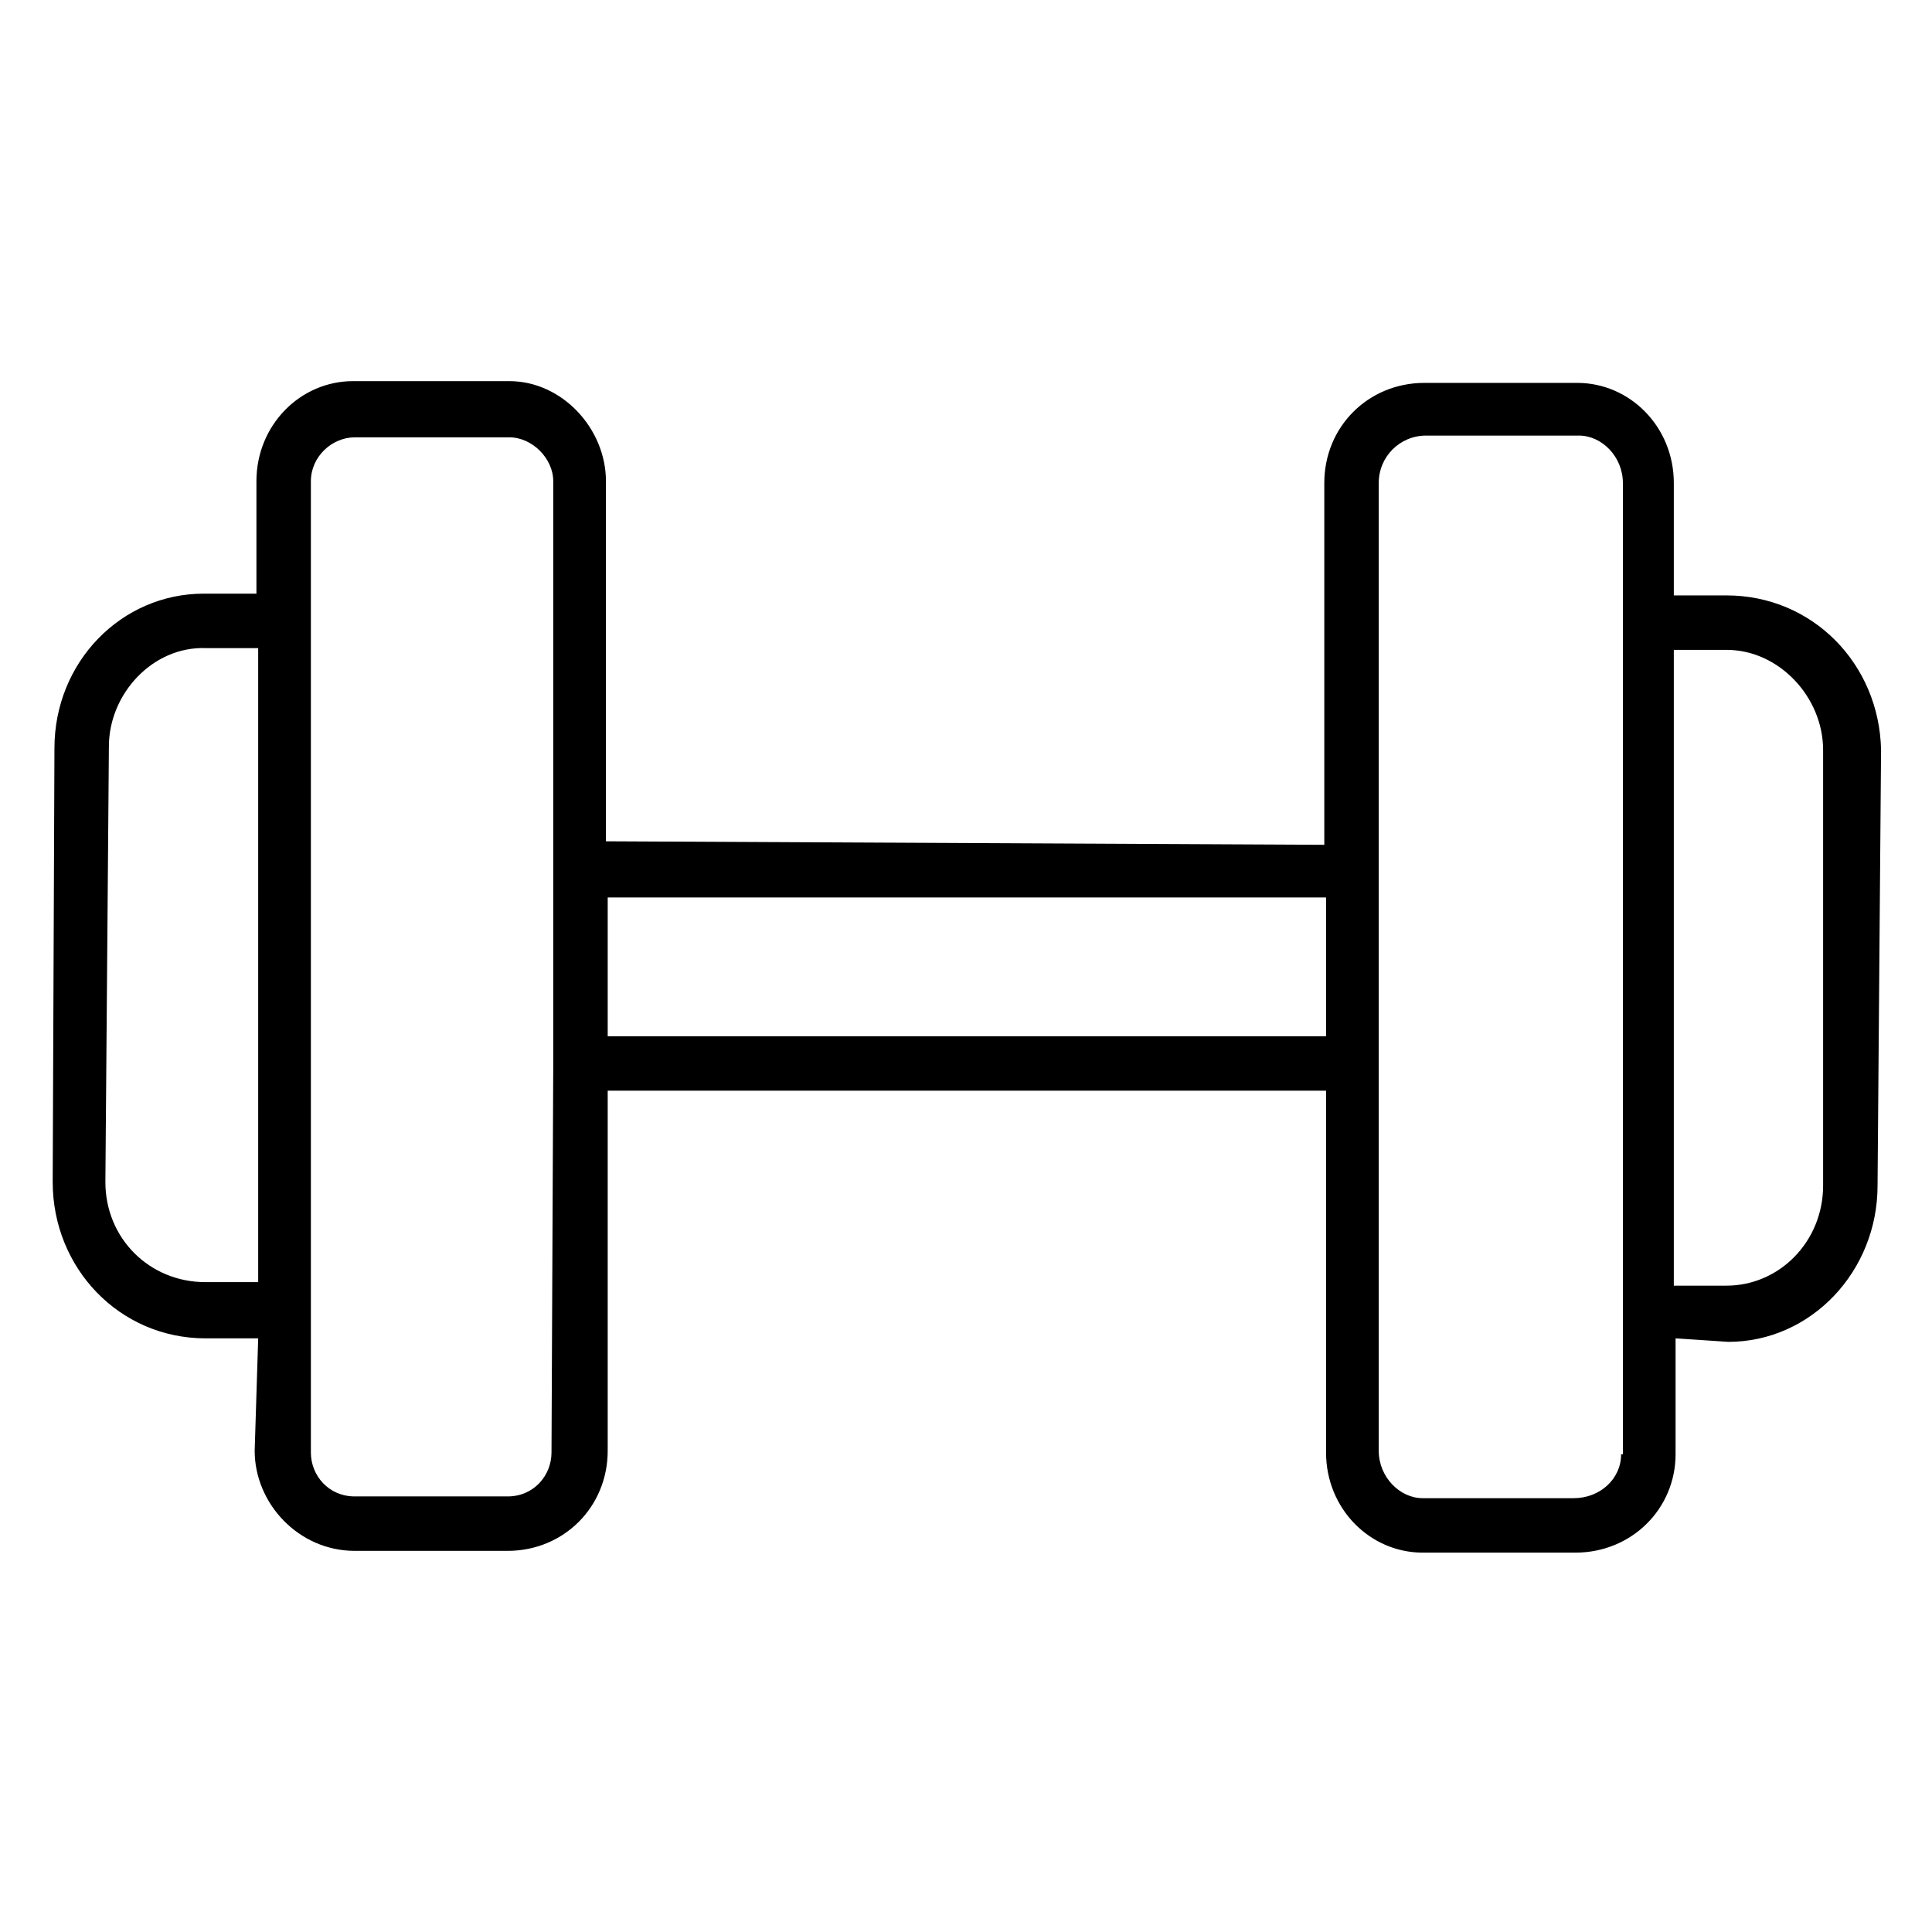
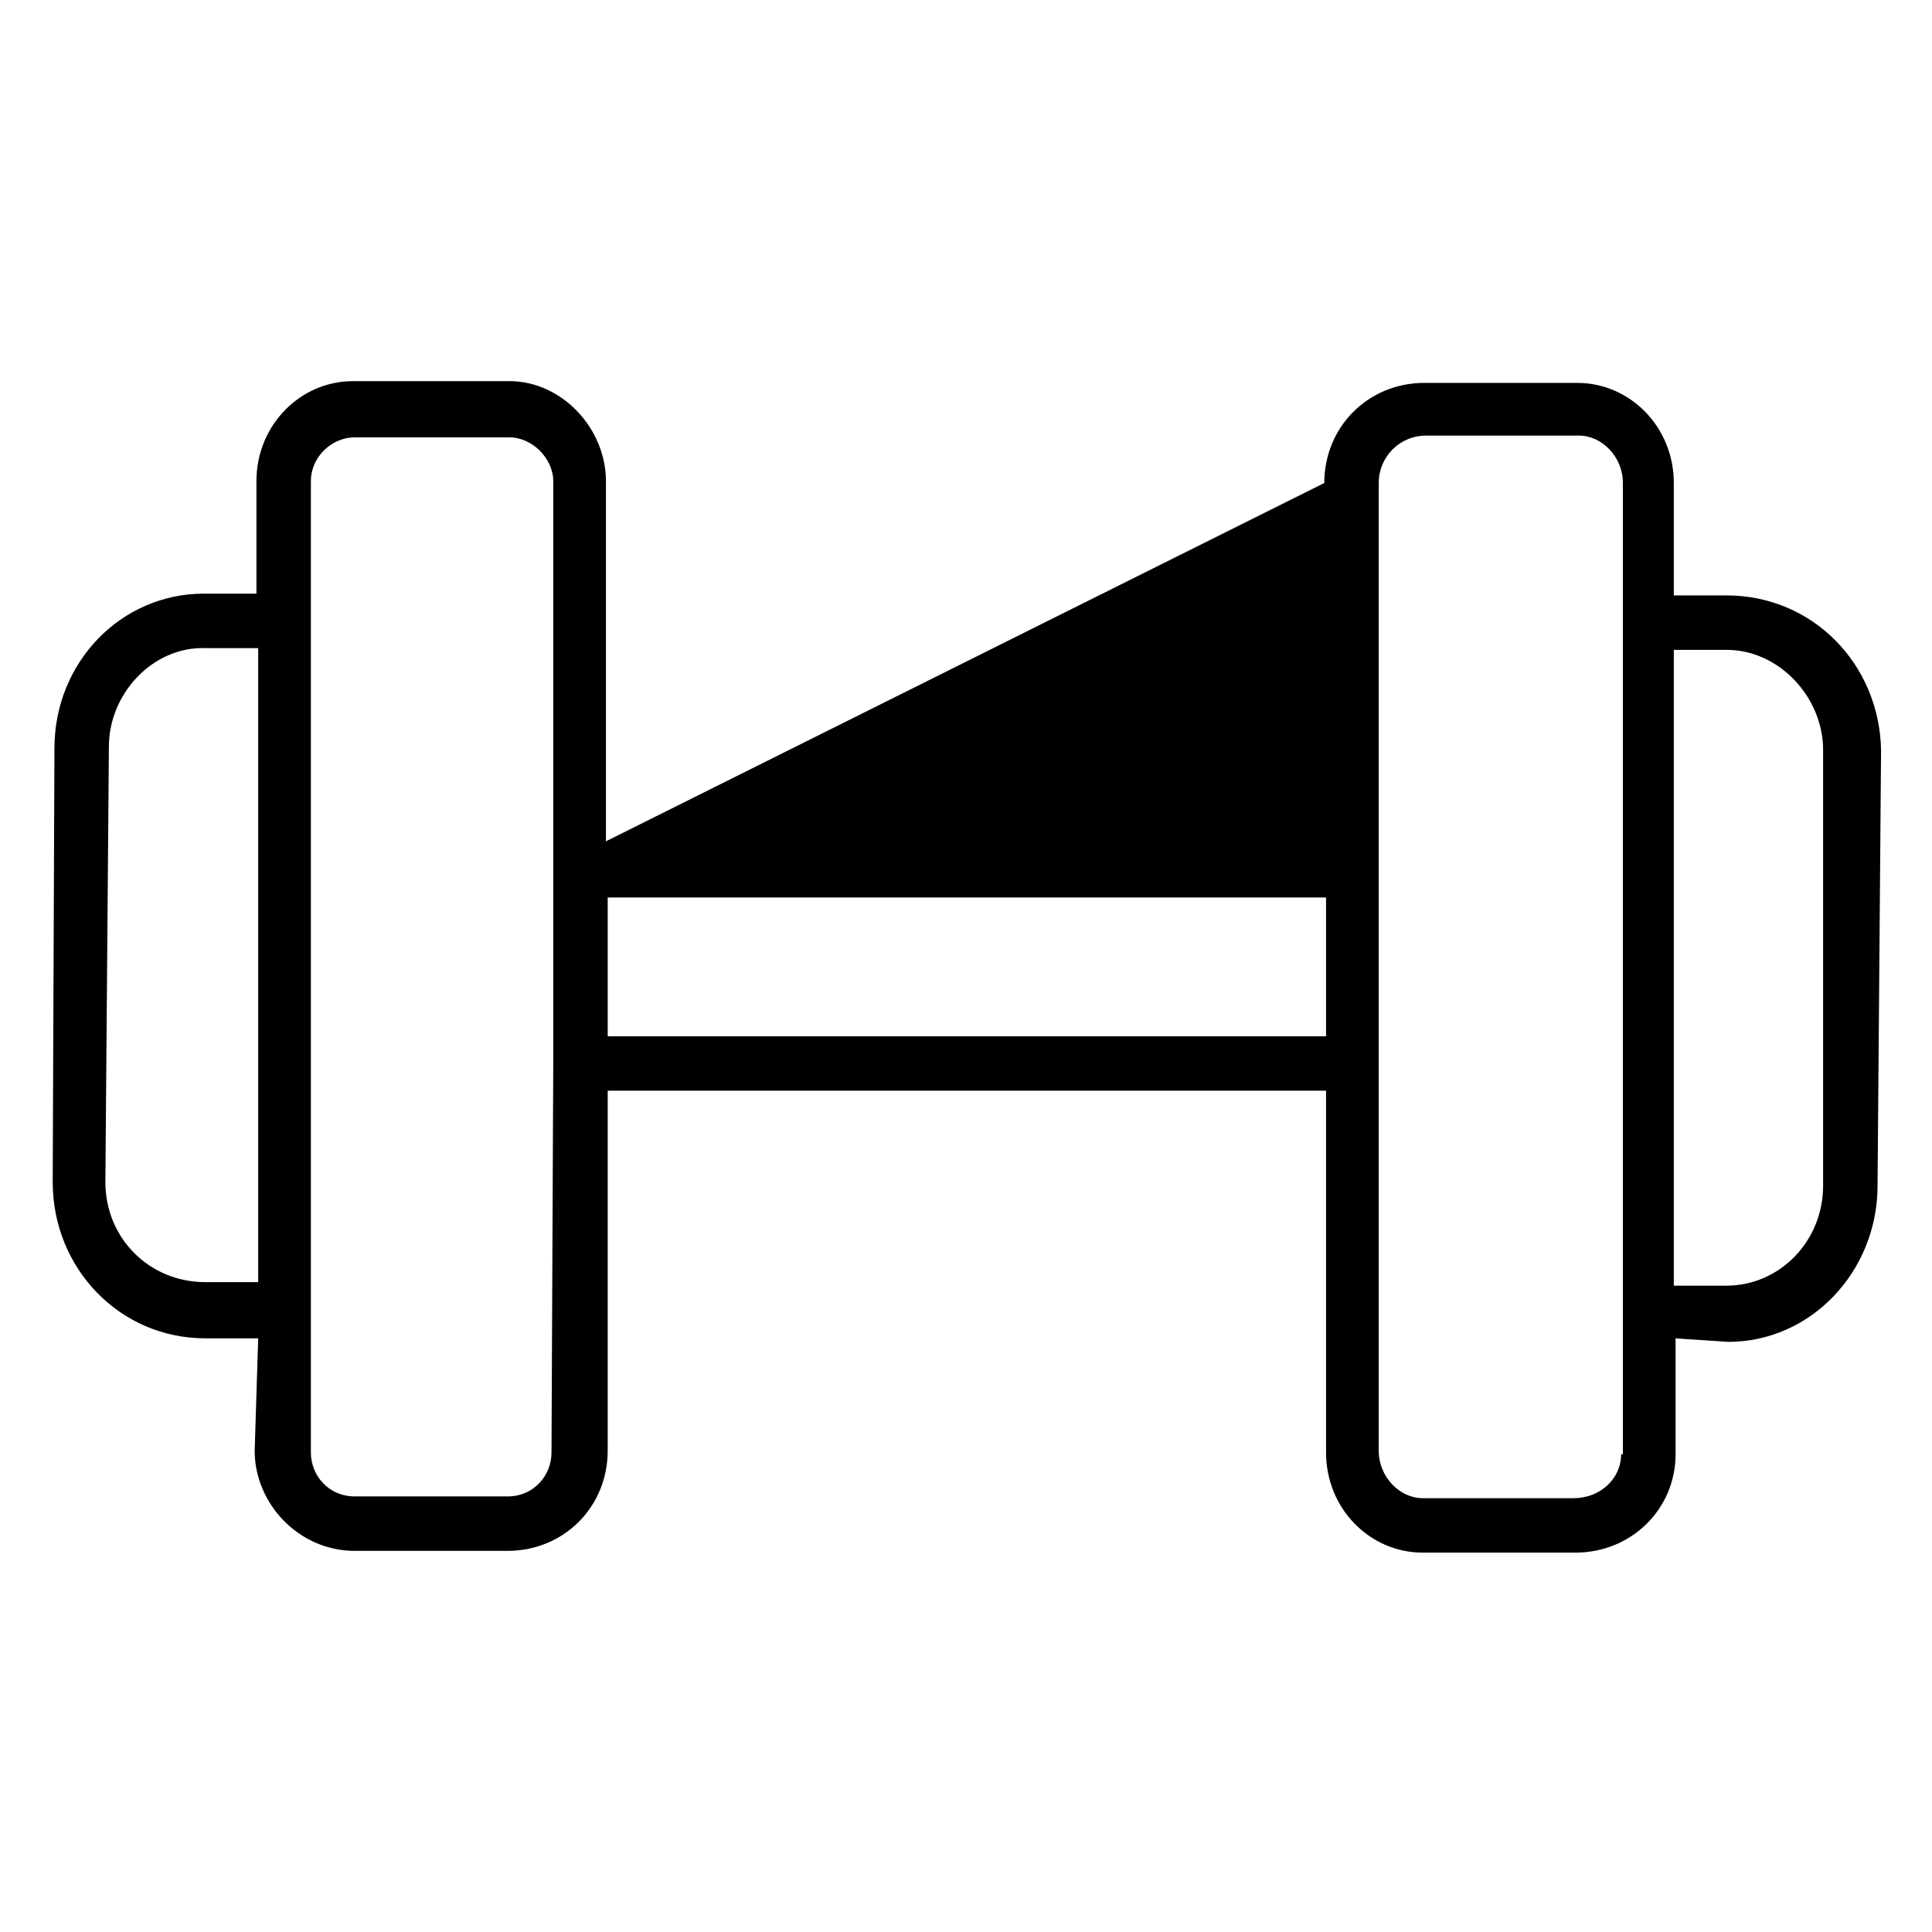
<svg xmlns="http://www.w3.org/2000/svg" width="110" height="110" viewBox="0 0 110 110" fill="none">
-   <path d="M98.3 33.9H95.3V27.5C95.3 24.3 92.8 21.8 89.8 21.8H81.1C77.9 21.8 75.4 24.3 75.4 27.5V48.1L34.5 47.9V27.4C34.5 24.4 32 21.7 29 21.7H20.1C17.1 21.7 14.6 24.2 14.6 27.4V33.8H11.6C6.9 33.8 3.1 37.7 3.1 42.6L3 67.3C3 72.2 6.8 76.2 11.7 76.2H14.7L14.5 82.6C14.5 85.6 17 88.3 20.2 88.3H28.9C32.1 88.3 34.6 85.8 34.6 82.6V62.1H75.5V82.7C75.5 85.9 78 88.4 81 88.4H89.7C92.9 88.4 95.4 85.9 95.4 82.8V76.2L98.4 76.4C103.1 76.4 106.9 72.4 106.9 67.5L107.1 42.7C107 37.8 103.2 33.9 98.3 33.9ZM11.7 73C8.5 73 6 70.5 6 67.3L6.2 42.5C6.2 39.5 8.7 36.8 11.7 36.9H14.7V73H11.7ZM31.4 82.7C31.4 84 30.4 85.2 28.9 85.2H20.2C18.7 85.2 17.7 84 17.7 82.7V74.6V35.3V27.4C17.7 26 18.9 24.9 20.2 24.9H29C30.3 24.9 31.5 26.1 31.5 27.4V49.5V60.6L31.4 82.7ZM34.6 51.1H75.5V59H34.6V51.1ZM92.3 82.8C92.3 84.2 91.1 85.3 89.6 85.3H81C79.7 85.3 78.5 84.1 78.5 82.6V60.6V49.6V27.5C78.5 26 79.7 24.8 81.2 24.8H89.9C91.2 24.8 92.4 26 92.4 27.5V35.4V74.7V82.8H92.3ZM103.8 67.5C103.8 70.7 101.3 73.2 98.3 73.2H95.3V37H98.3C101.3 37 103.8 39.7 103.8 42.7V67.5Z" fill="black" />
+   <path d="M98.3 33.9H95.3V27.5C95.3 24.3 92.8 21.8 89.8 21.8H81.1C77.9 21.8 75.4 24.3 75.4 27.5L34.5 47.9V27.4C34.5 24.4 32 21.7 29 21.7H20.1C17.1 21.7 14.6 24.2 14.6 27.4V33.8H11.6C6.9 33.8 3.1 37.7 3.1 42.6L3 67.3C3 72.2 6.8 76.2 11.7 76.2H14.7L14.5 82.6C14.5 85.6 17 88.3 20.2 88.3H28.9C32.1 88.3 34.6 85.8 34.6 82.6V62.1H75.5V82.7C75.5 85.9 78 88.4 81 88.4H89.7C92.9 88.4 95.4 85.9 95.4 82.8V76.2L98.4 76.4C103.1 76.4 106.9 72.4 106.9 67.5L107.1 42.7C107 37.8 103.2 33.9 98.3 33.9ZM11.7 73C8.5 73 6 70.5 6 67.3L6.2 42.5C6.2 39.5 8.7 36.8 11.7 36.9H14.7V73H11.7ZM31.4 82.7C31.4 84 30.4 85.2 28.9 85.2H20.2C18.7 85.2 17.7 84 17.7 82.7V74.6V35.3V27.4C17.7 26 18.9 24.9 20.2 24.9H29C30.3 24.9 31.5 26.1 31.5 27.4V49.5V60.6L31.4 82.7ZM34.6 51.1H75.5V59H34.6V51.1ZM92.3 82.8C92.3 84.2 91.1 85.3 89.6 85.3H81C79.7 85.3 78.5 84.1 78.5 82.6V60.6V49.6V27.5C78.5 26 79.7 24.8 81.2 24.8H89.9C91.2 24.8 92.4 26 92.4 27.5V35.4V74.7V82.8H92.3ZM103.8 67.5C103.8 70.7 101.3 73.2 98.3 73.2H95.3V37H98.3C101.3 37 103.8 39.7 103.8 42.7V67.5Z" fill="black" />
</svg>